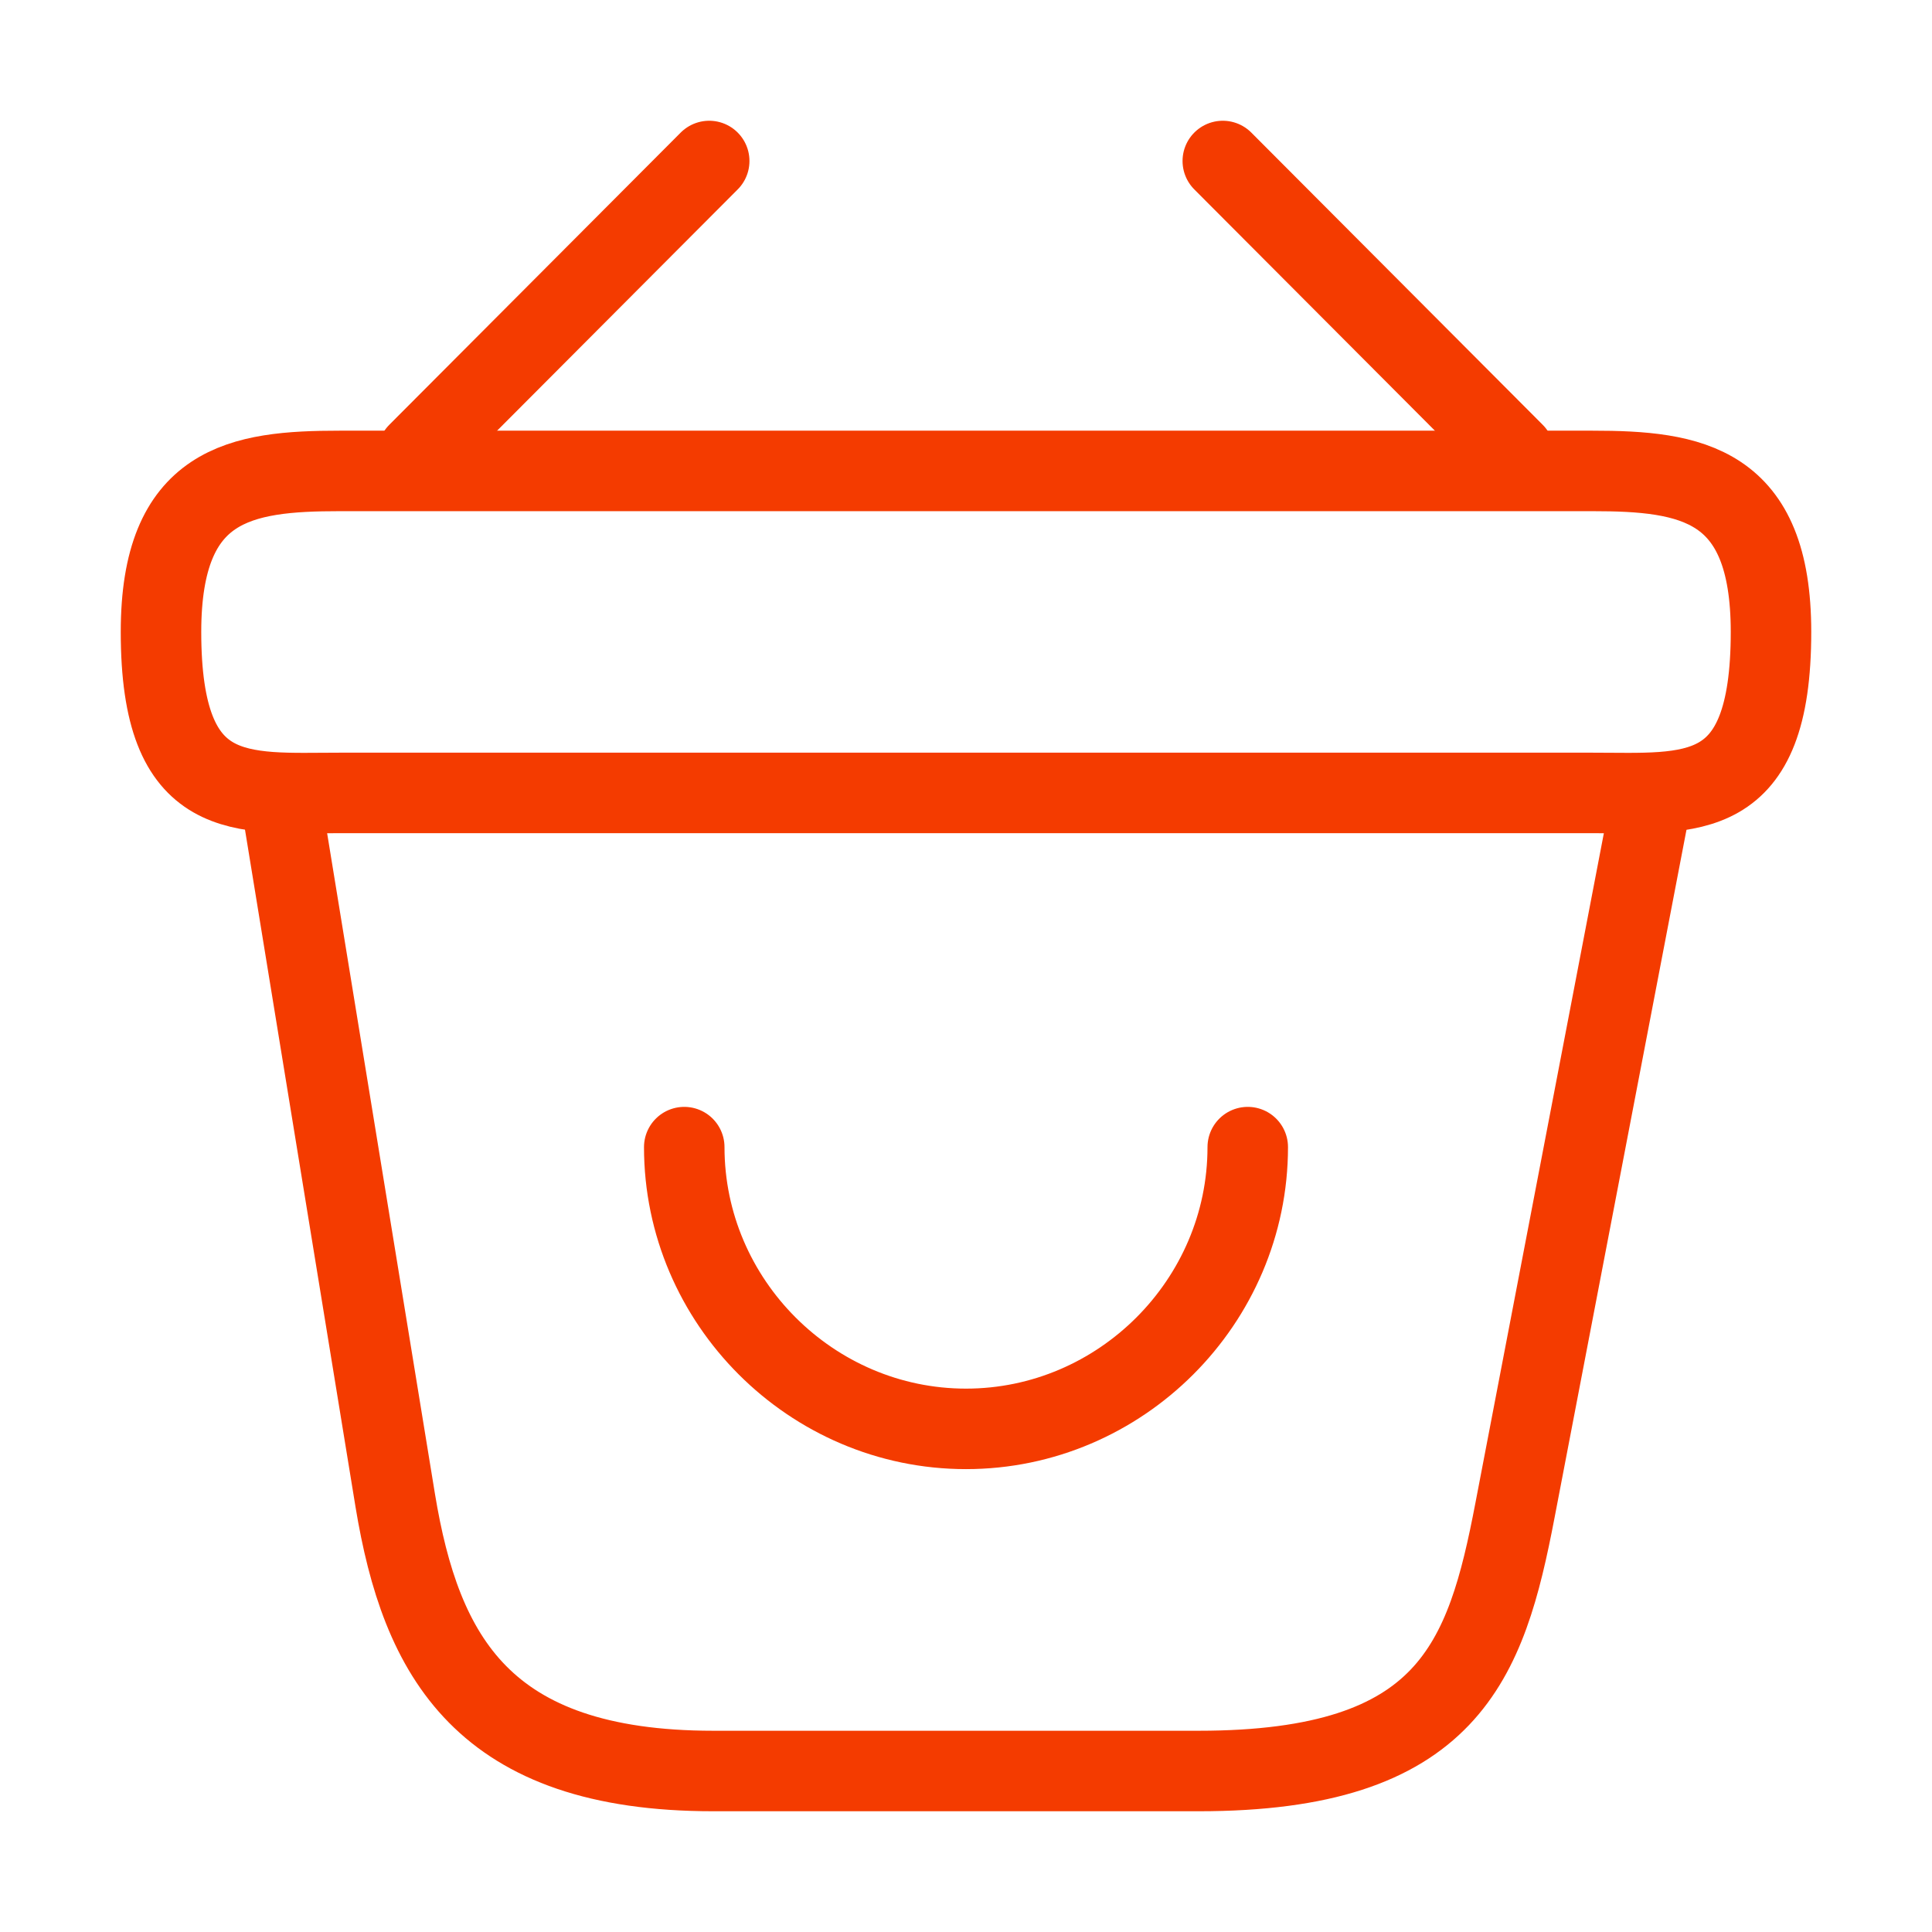
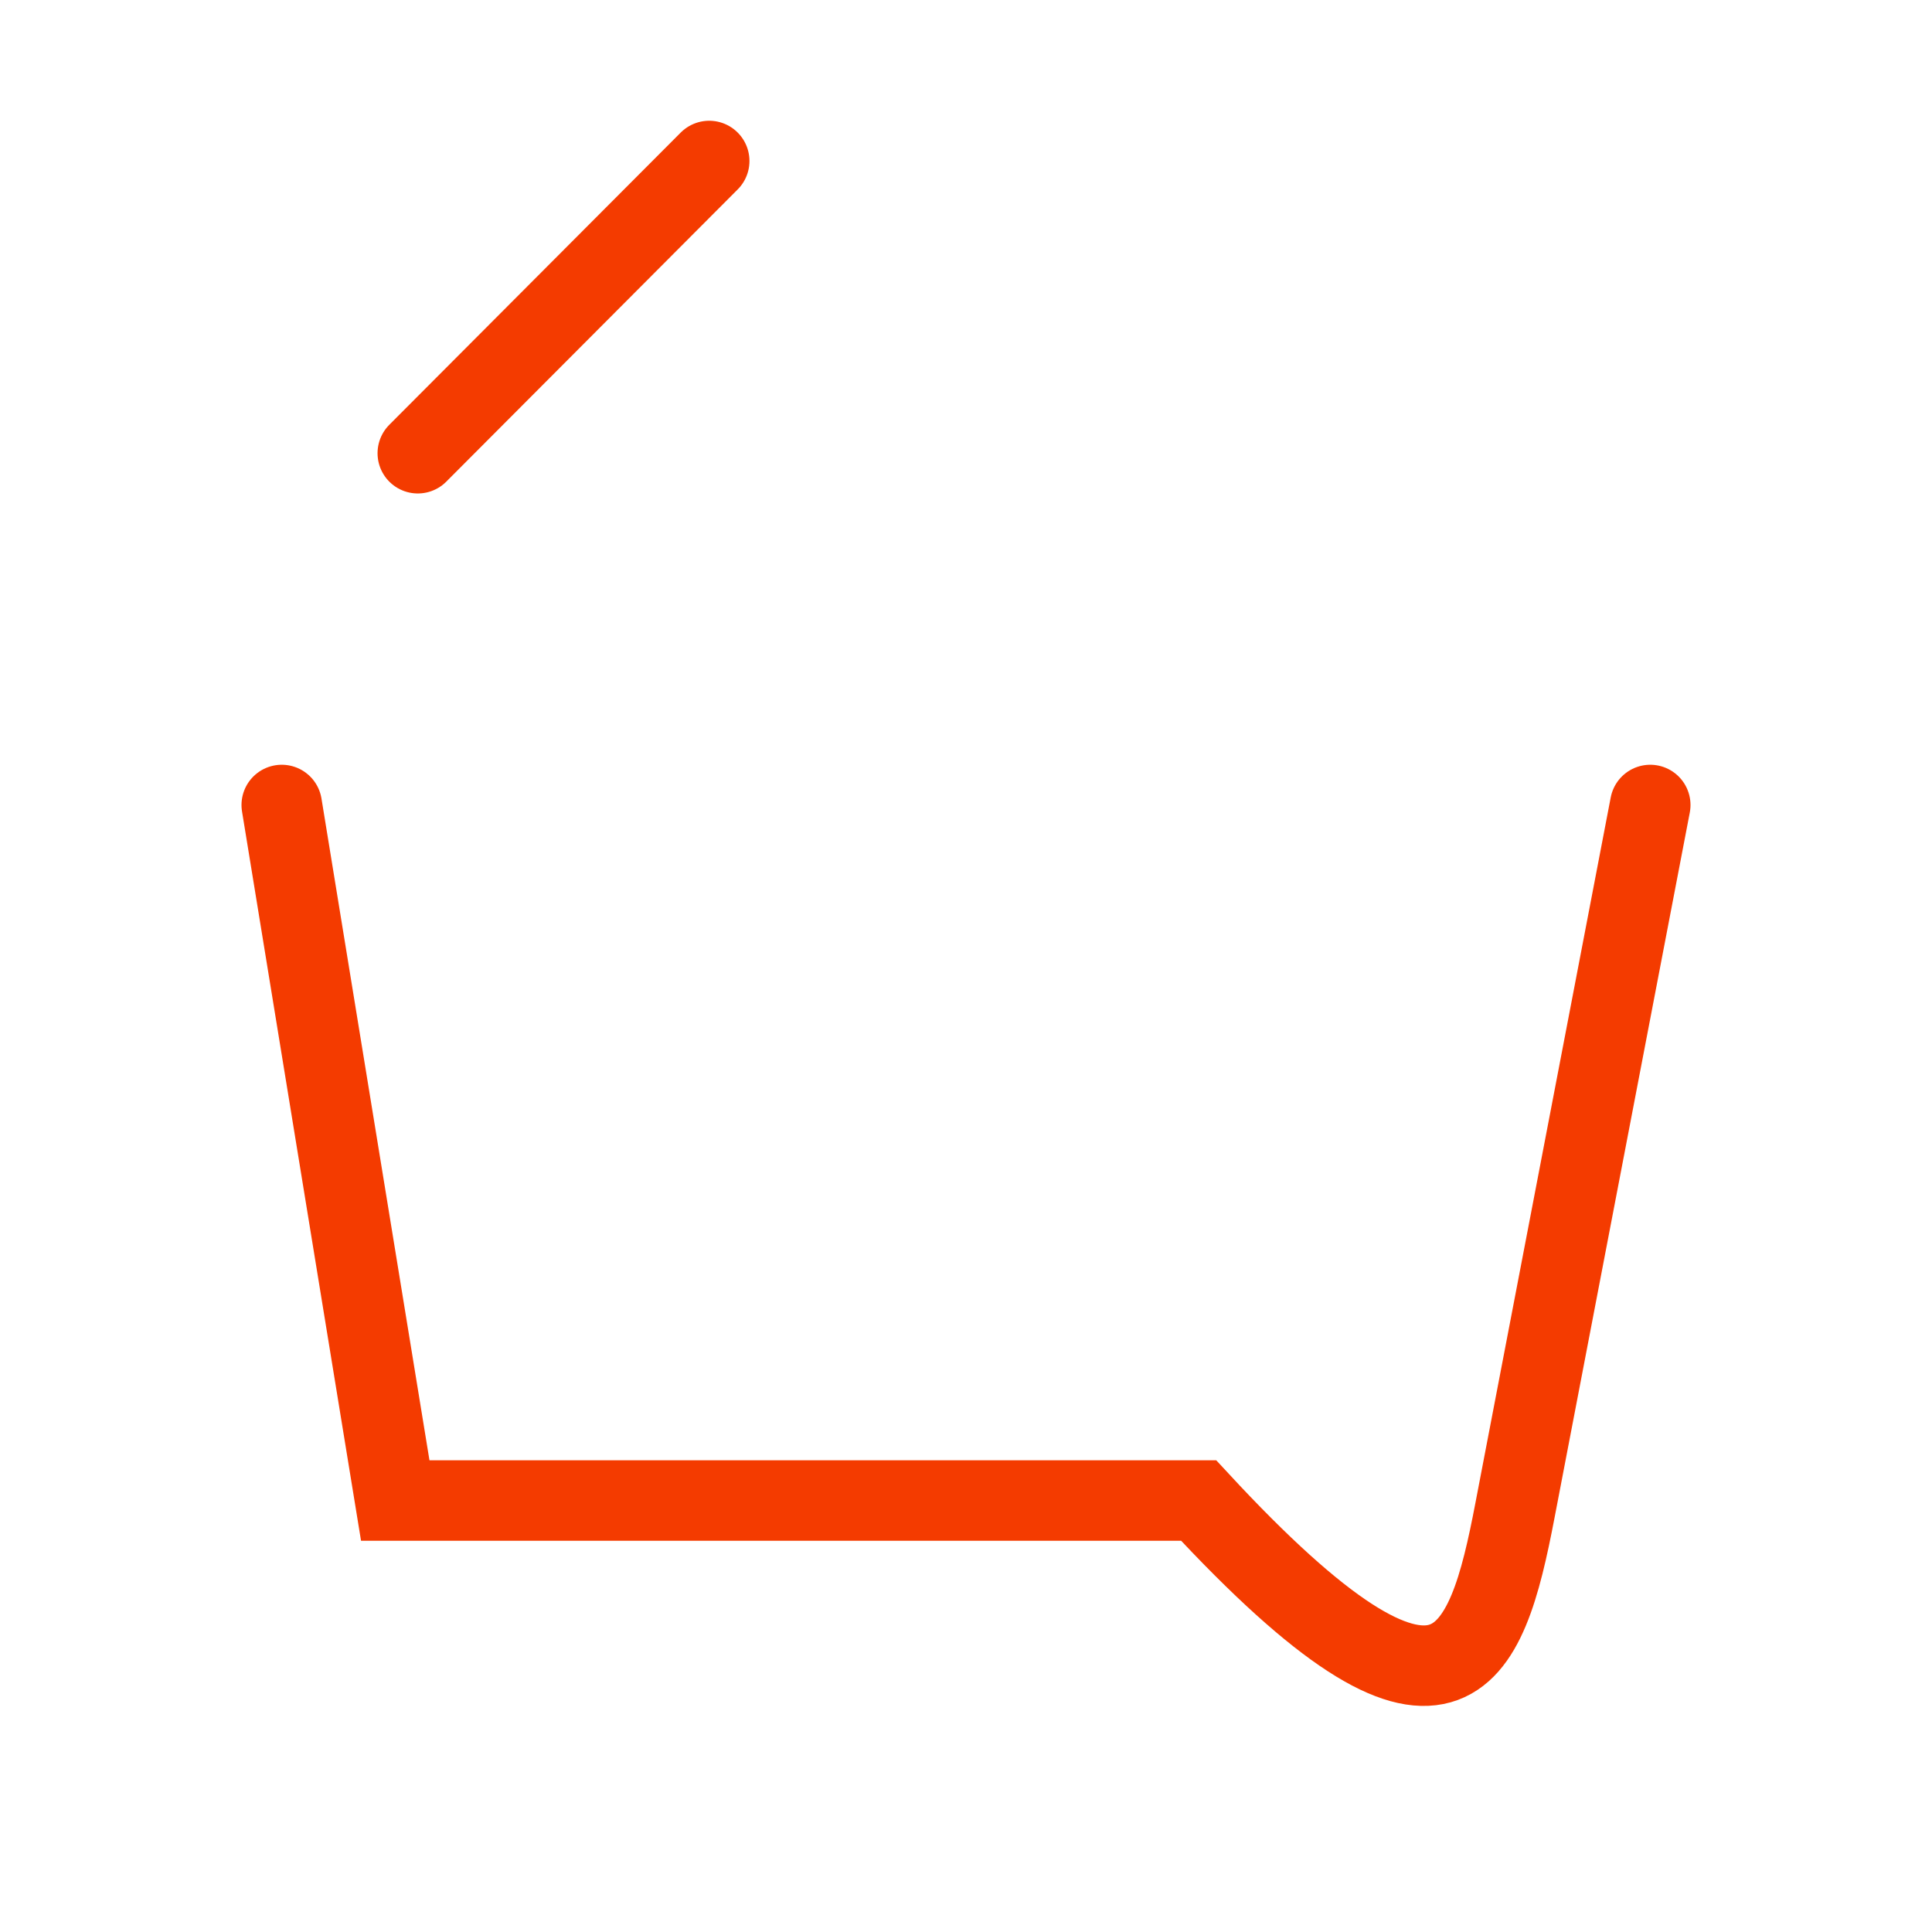
<svg xmlns="http://www.w3.org/2000/svg" width="36" height="36" viewBox="0 0 36 36" fill="none">
-   <path d="M12.75 21.375C12.75 24.255 15.12 26.625 18 26.625C20.88 26.625 23.25 24.255 23.25 21.375" stroke="#F43B00" stroke-width="1.5" stroke-miterlimit="10" stroke-linecap="round" stroke-linejoin="round" />
  <path d="M13.215 3L7.785 8.445" stroke="#F43B00" stroke-width="1.5" stroke-miterlimit="10" stroke-linecap="round" stroke-linejoin="round" />
-   <path d="M22.785 3L28.215 8.445" stroke="#F43B00" stroke-width="1.5" stroke-miterlimit="10" stroke-linecap="round" stroke-linejoin="round" />
-   <path d="M3 11.775C3 9 4.485 8.775 6.33 8.775H29.67C31.515 8.775 33 9 33 11.775C33 15 31.515 14.775 29.67 14.775H6.33C4.485 14.775 3 15 3 11.775Z" stroke="#F43B00" stroke-width="1.5" />
-   <path d="M5.25 15L7.365 27.96C7.845 30.87 9 33 13.29 33H22.335C27 33 27.69 30.96 28.23 28.14L30.75 15" stroke="#F43B00" stroke-width="1.5" stroke-linecap="round" />
+   <path d="M5.25 15L7.365 27.96H22.335C27 33 27.69 30.96 28.23 28.14L30.75 15" stroke="#F43B00" stroke-width="1.5" stroke-linecap="round" />
</svg>